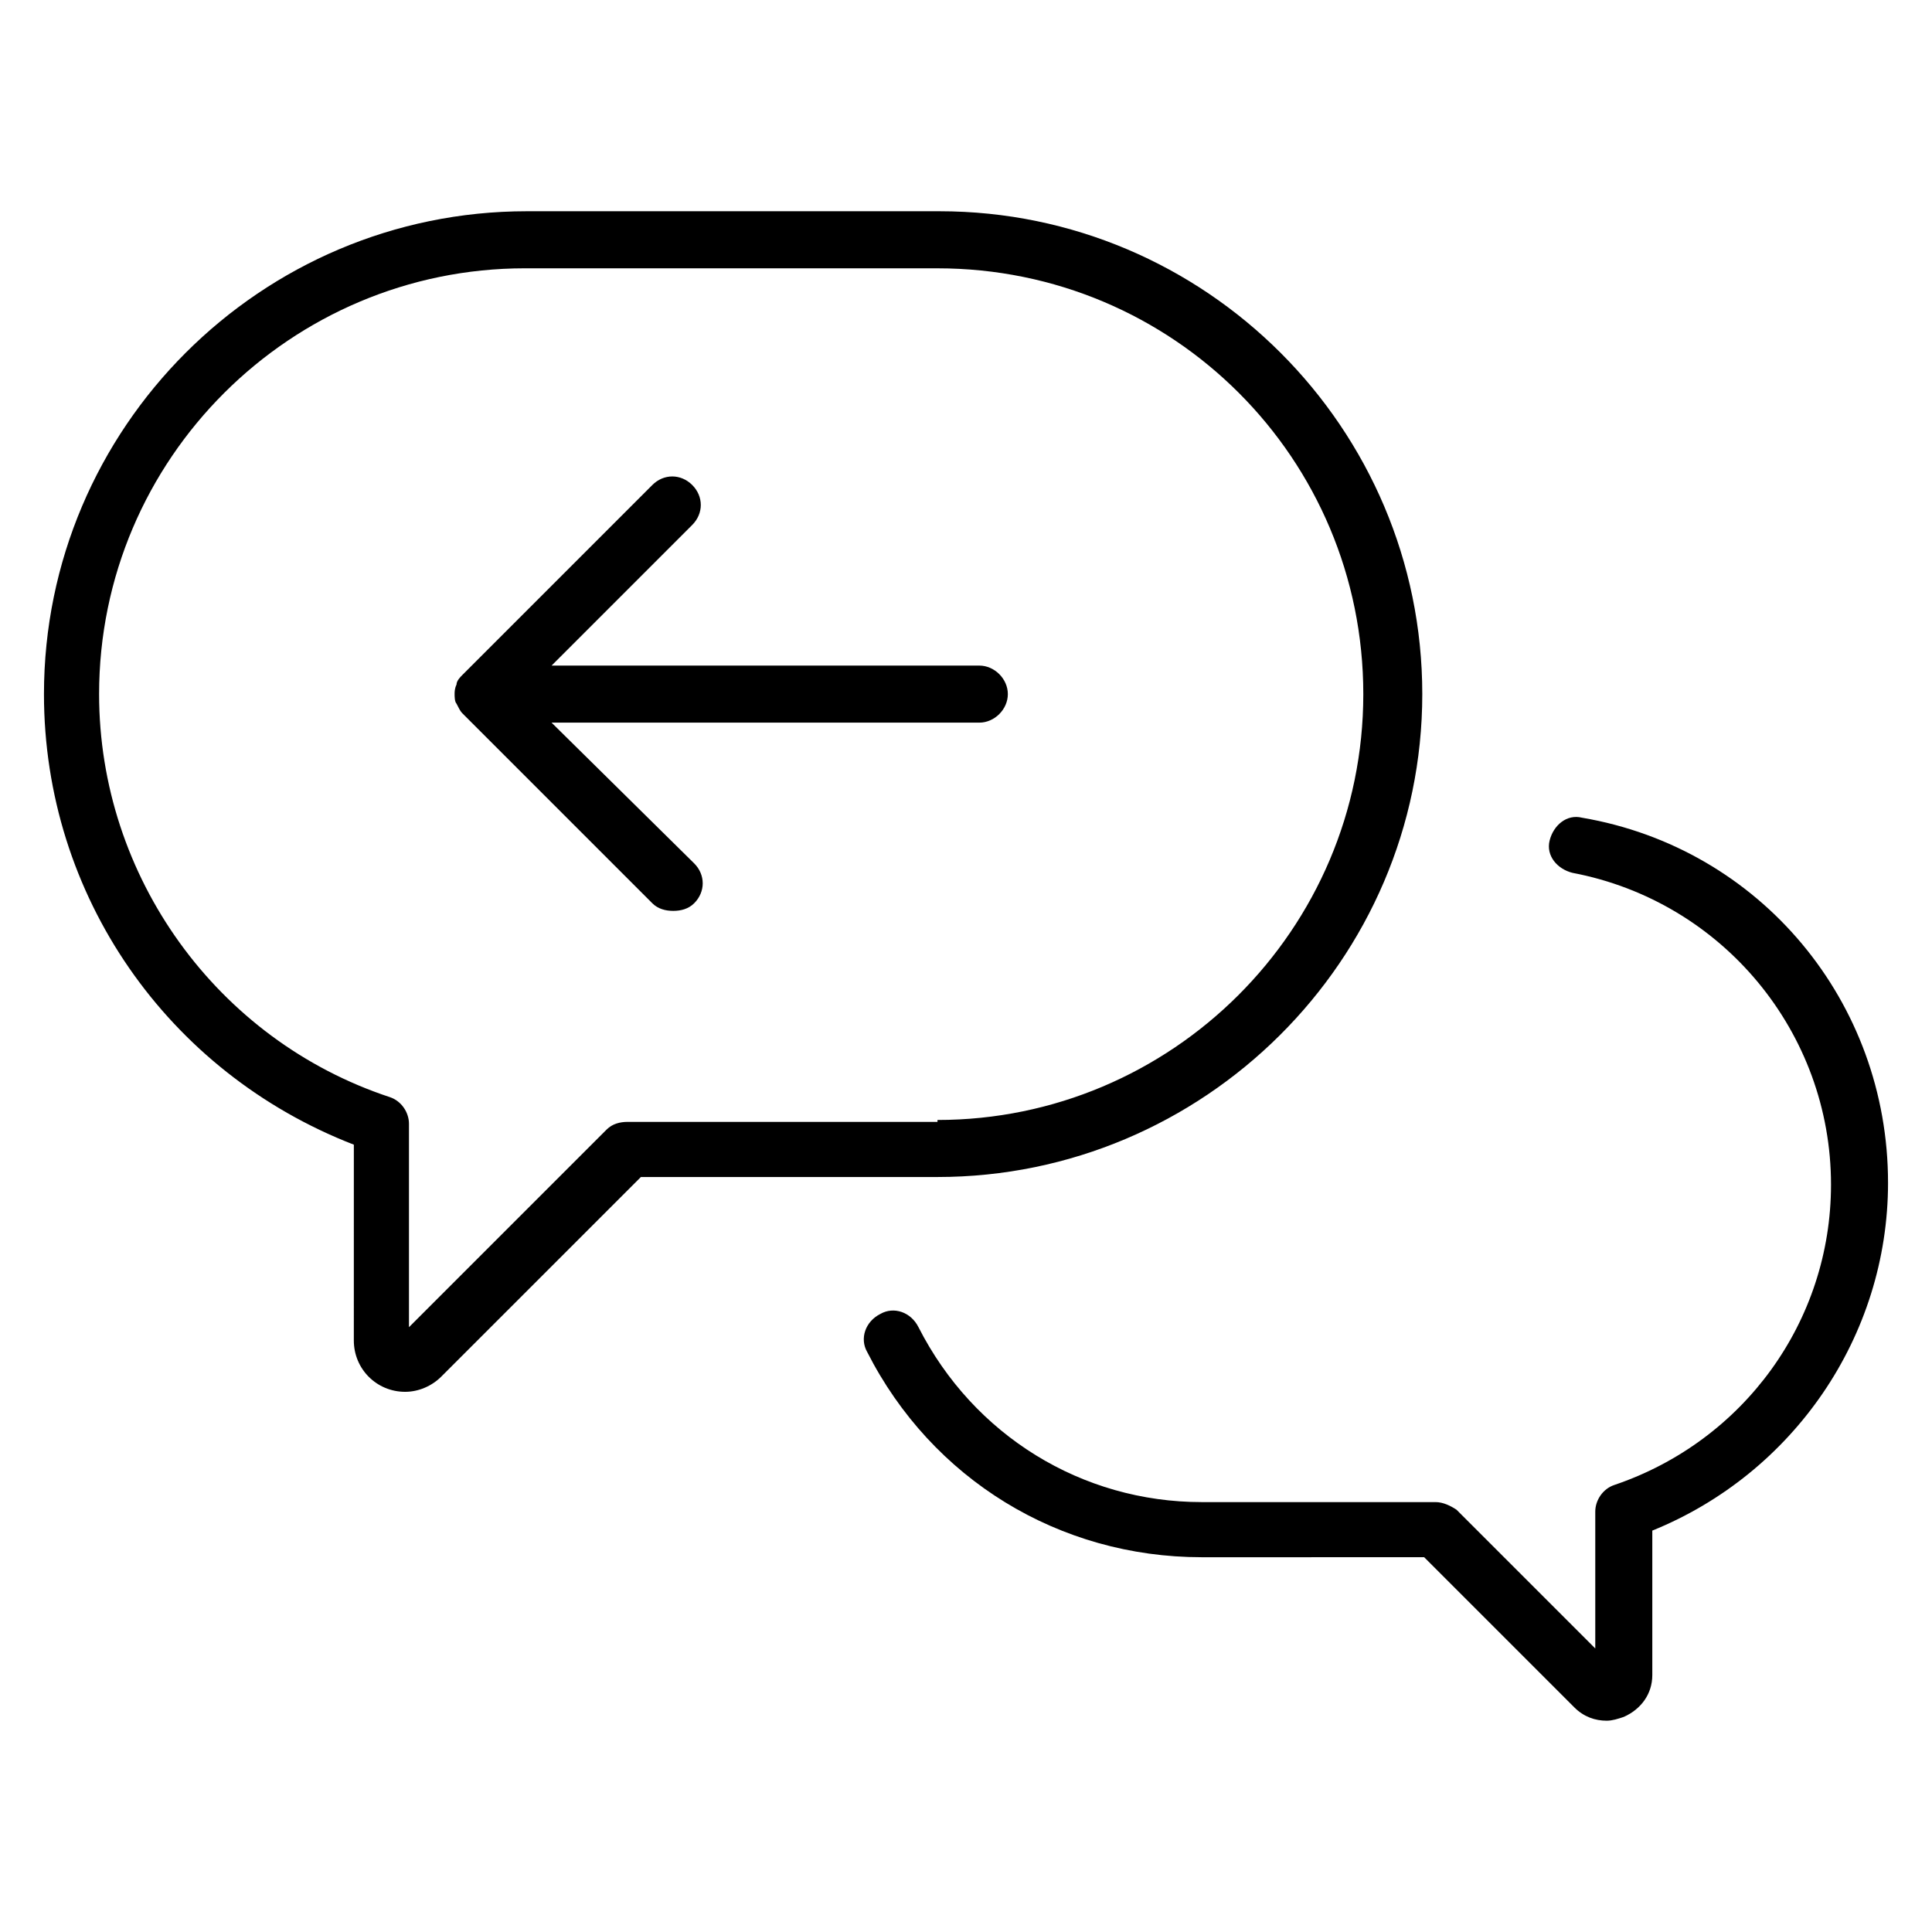
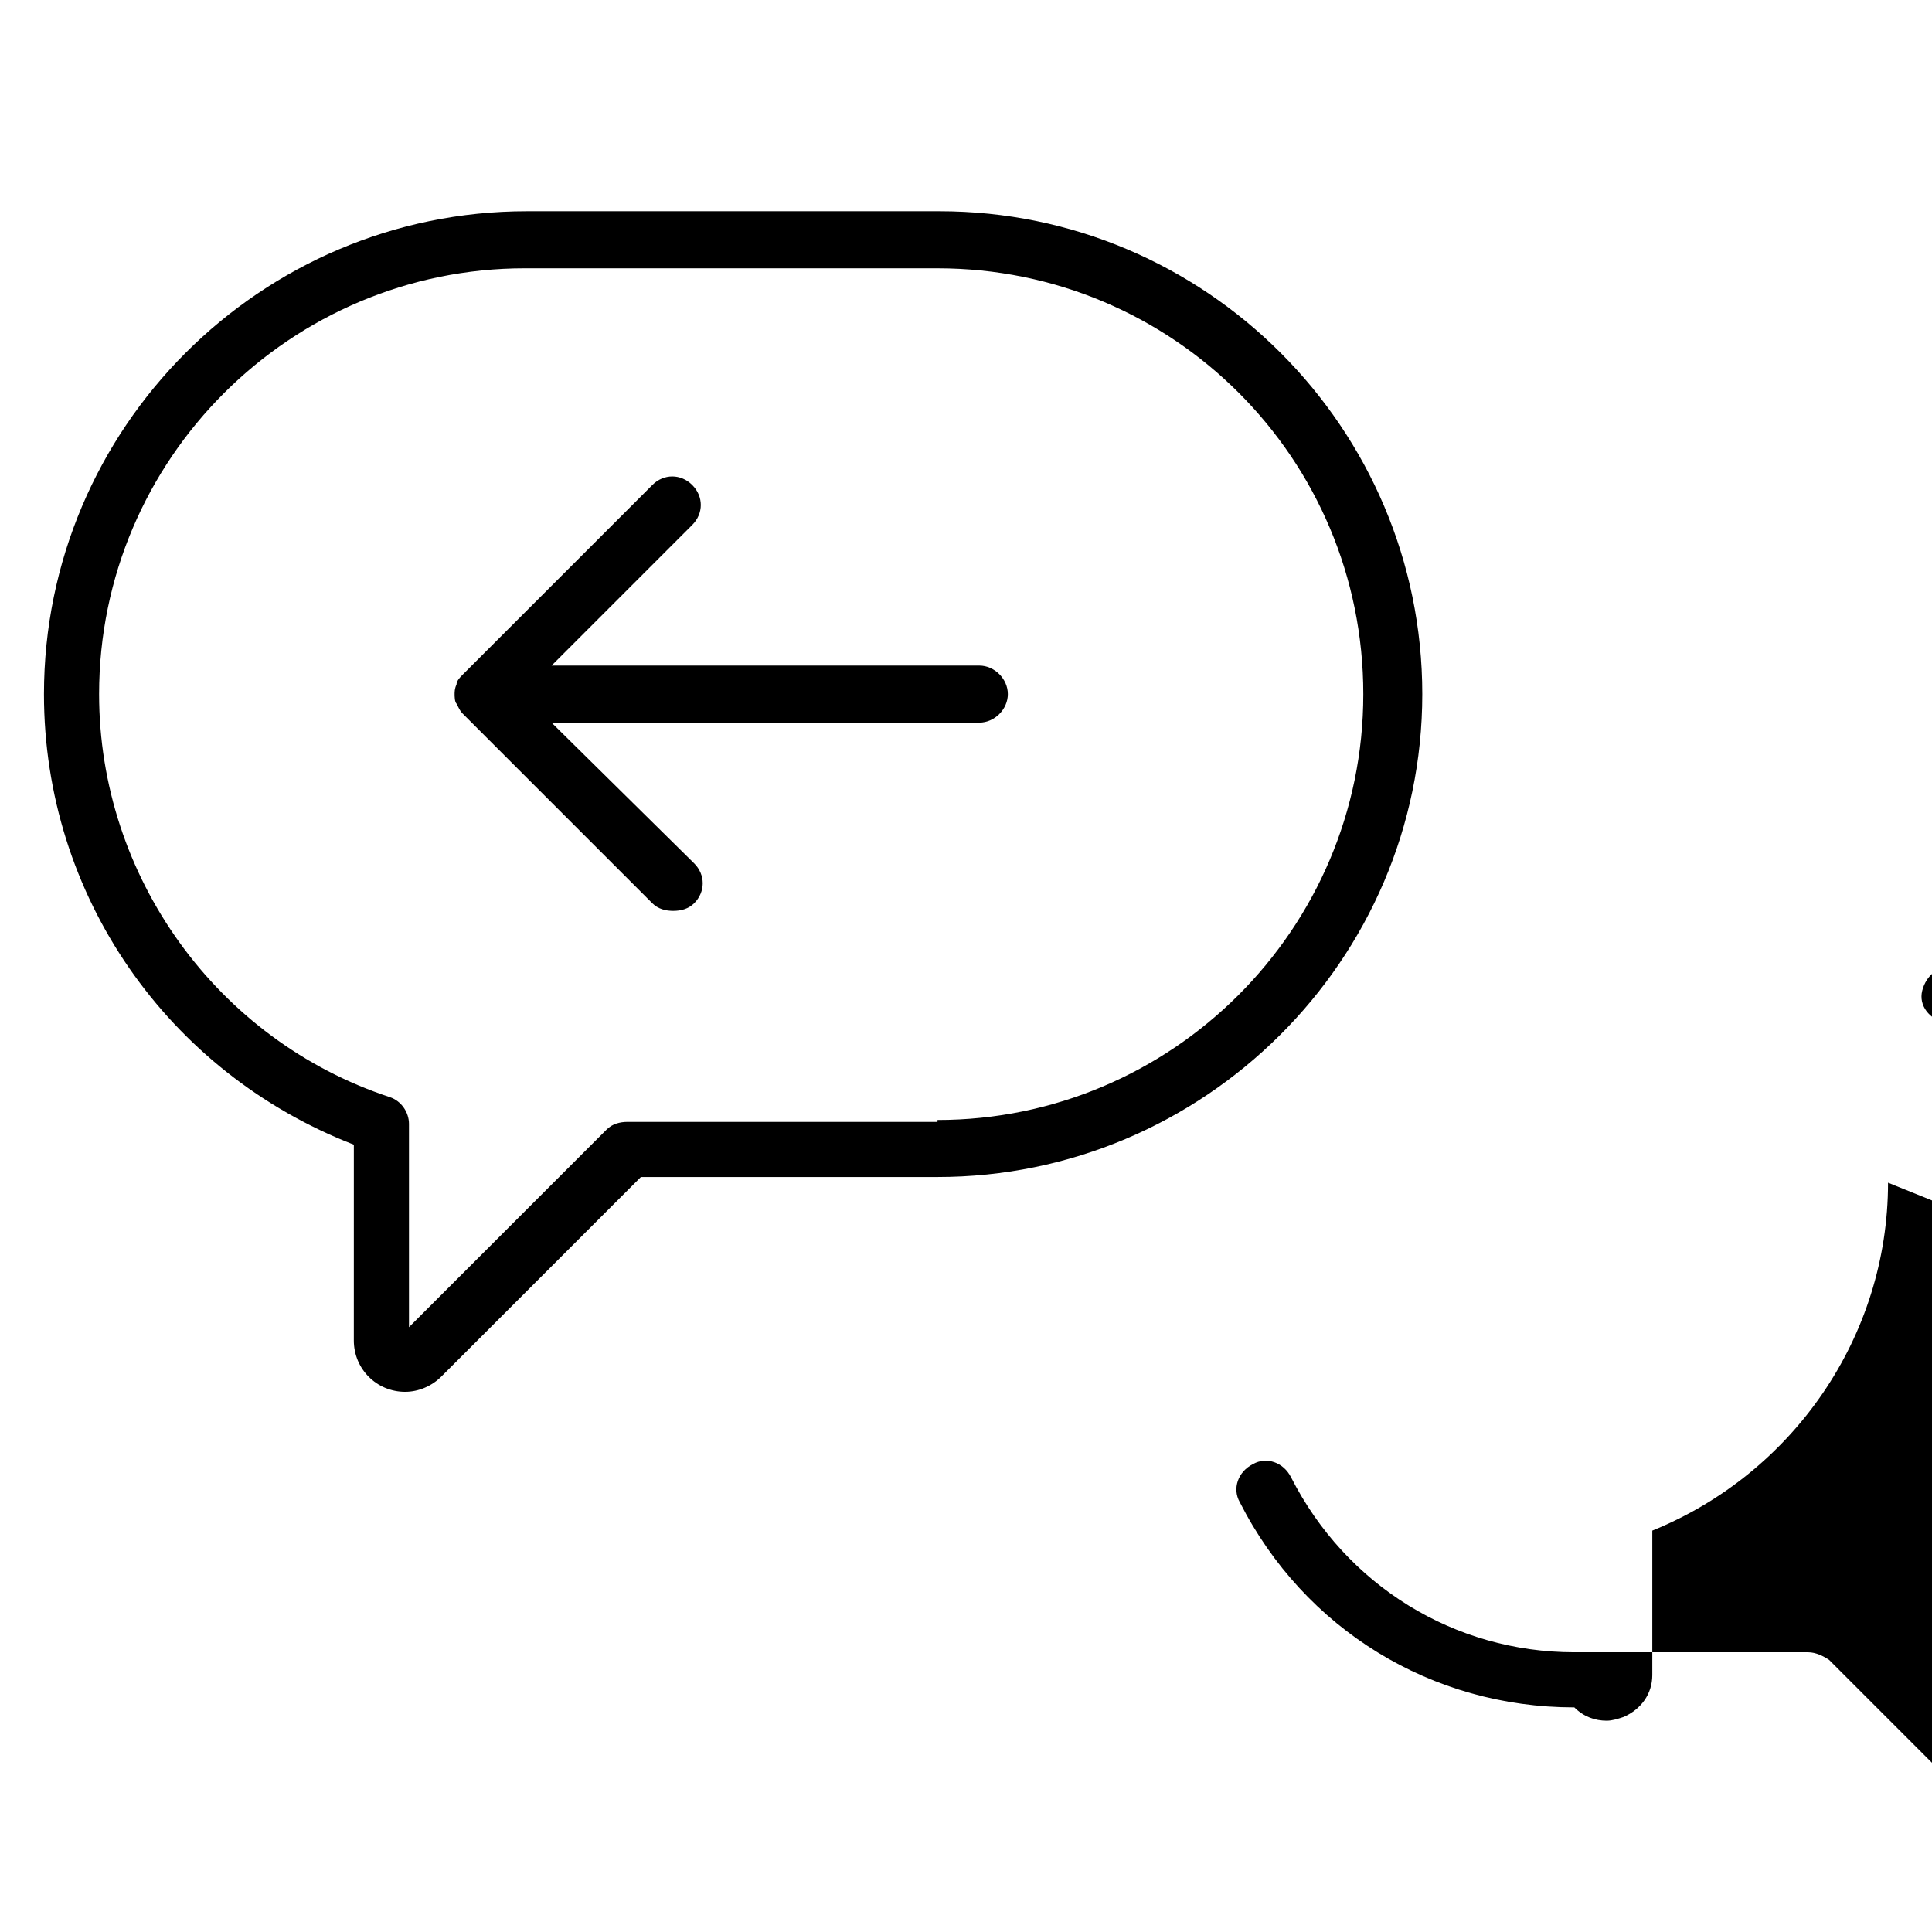
<svg xmlns="http://www.w3.org/2000/svg" fill="#000000" width="800px" height="800px" version="1.1" viewBox="144 144 512 512">
-   <path d="m644.35 457.43c0 40.809-25.191 77.082-62.473 92.195v38.289c0 5.039-3.023 9.07-7.559 11.082-1.512 0.504-3.023 1.008-4.535 1.008-3.023 0-6.047-1.008-8.566-3.527l-39.801-39.801-58.941 0.004c-37.785 0-71.539-20.656-88.672-54.41-2.016-3.527-0.504-8.062 3.527-10.078 3.527-2.016 8.062-0.504 10.078 3.527 14.609 28.719 43.328 46.352 75.066 46.352h61.969c2.016 0 4.031 1.008 5.543 2.016l36.777 36.777v-36.273c0-3.023 2.016-6.047 5.039-7.055 34.258-11.586 57.434-43.328 57.434-79.602 0-40.305-28.719-75.066-68.52-82.625-4.031-1.008-7.055-4.535-6.047-8.566 1.008-4.031 4.535-7.055 8.566-6.047 47.355 8.062 81.113 48.871 81.113 96.734zm-251.91-1.512h-78.594l-52.902 52.898c-2.519 2.519-6.047 4.031-9.574 4.031-7.559 0-13.602-6.047-13.602-13.602l0.004-51.895c-49.375-19.145-82.121-65.996-82.121-119.4 0-70.535 57.434-127.97 127.97-127.97h109.33c70.535 0 127.97 57.434 127.97 127.97-0.004 70.535-57.941 127.97-128.48 127.97zm0-15.113c61.969 0 112.85-50.383 112.85-112.85 0-62.473-50.383-112.85-112.85-112.85l-109.33-0.004c-61.969 0-112.85 50.383-112.85 112.85 0 48.367 31.234 91.691 77.082 106.81 3.023 1.008 5.039 4.031 5.039 7.055v53.906l52.395-52.395c1.512-1.512 3.527-2.016 5.543-2.016h82.121zm-102.27-105.3h113.36c4.031 0 7.559-3.527 7.559-7.559s-3.527-7.559-7.559-7.559l-113.36 0.004 37.281-37.281c3.023-3.023 3.023-7.559 0-10.578-3.023-3.023-7.559-3.023-10.578 0l-50.383 50.383c-0.504 0.504-1.512 1.512-1.512 2.519-0.504 1.008-0.504 2.016-0.504 2.519 0 0.504 0 2.016 0.504 2.519 0.504 1.008 1.008 2.016 1.512 2.519l50.383 50.383c1.512 1.512 3.527 2.016 5.543 2.016 2.016 0 4.031-0.504 5.543-2.016 3.023-3.023 3.023-7.559 0-10.578z" />
+   <path d="m644.35 457.43c0 40.809-25.191 77.082-62.473 92.195v38.289c0 5.039-3.023 9.07-7.559 11.082-1.512 0.504-3.023 1.008-4.535 1.008-3.023 0-6.047-1.008-8.566-3.527c-37.785 0-71.539-20.656-88.672-54.41-2.016-3.527-0.504-8.062 3.527-10.078 3.527-2.016 8.062-0.504 10.078 3.527 14.609 28.719 43.328 46.352 75.066 46.352h61.969c2.016 0 4.031 1.008 5.543 2.016l36.777 36.777v-36.273c0-3.023 2.016-6.047 5.039-7.055 34.258-11.586 57.434-43.328 57.434-79.602 0-40.305-28.719-75.066-68.52-82.625-4.031-1.008-7.055-4.535-6.047-8.566 1.008-4.031 4.535-7.055 8.566-6.047 47.355 8.062 81.113 48.871 81.113 96.734zm-251.91-1.512h-78.594l-52.902 52.898c-2.519 2.519-6.047 4.031-9.574 4.031-7.559 0-13.602-6.047-13.602-13.602l0.004-51.895c-49.375-19.145-82.121-65.996-82.121-119.4 0-70.535 57.434-127.97 127.97-127.97h109.33c70.535 0 127.97 57.434 127.97 127.97-0.004 70.535-57.941 127.97-128.48 127.97zm0-15.113c61.969 0 112.85-50.383 112.85-112.85 0-62.473-50.383-112.85-112.85-112.85l-109.33-0.004c-61.969 0-112.85 50.383-112.85 112.85 0 48.367 31.234 91.691 77.082 106.81 3.023 1.008 5.039 4.031 5.039 7.055v53.906l52.395-52.395c1.512-1.512 3.527-2.016 5.543-2.016h82.121zm-102.27-105.3h113.36c4.031 0 7.559-3.527 7.559-7.559s-3.527-7.559-7.559-7.559l-113.36 0.004 37.281-37.281c3.023-3.023 3.023-7.559 0-10.578-3.023-3.023-7.559-3.023-10.578 0l-50.383 50.383c-0.504 0.504-1.512 1.512-1.512 2.519-0.504 1.008-0.504 2.016-0.504 2.519 0 0.504 0 2.016 0.504 2.519 0.504 1.008 1.008 2.016 1.512 2.519l50.383 50.383c1.512 1.512 3.527 2.016 5.543 2.016 2.016 0 4.031-0.504 5.543-2.016 3.023-3.023 3.023-7.559 0-10.578z" />
</svg>